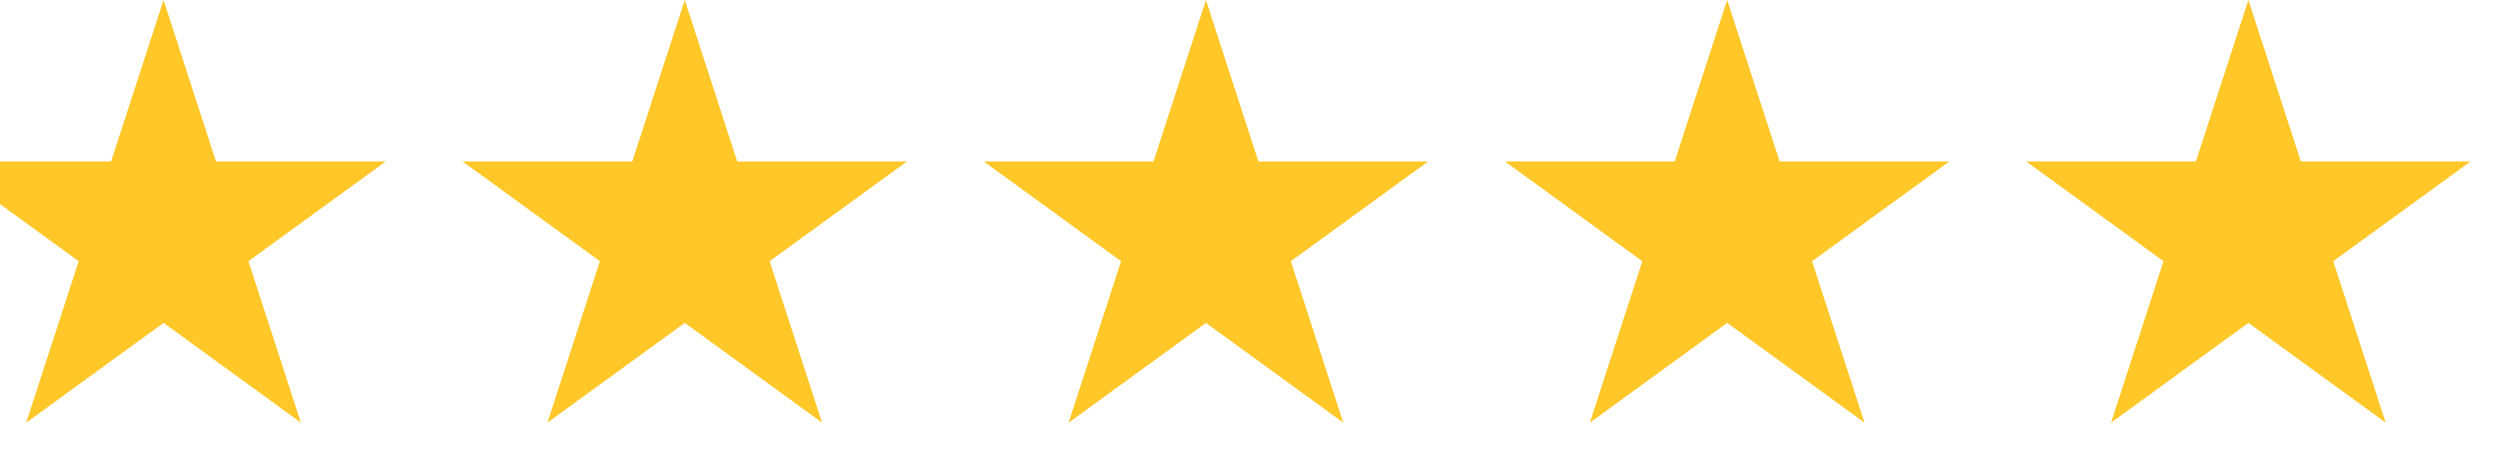
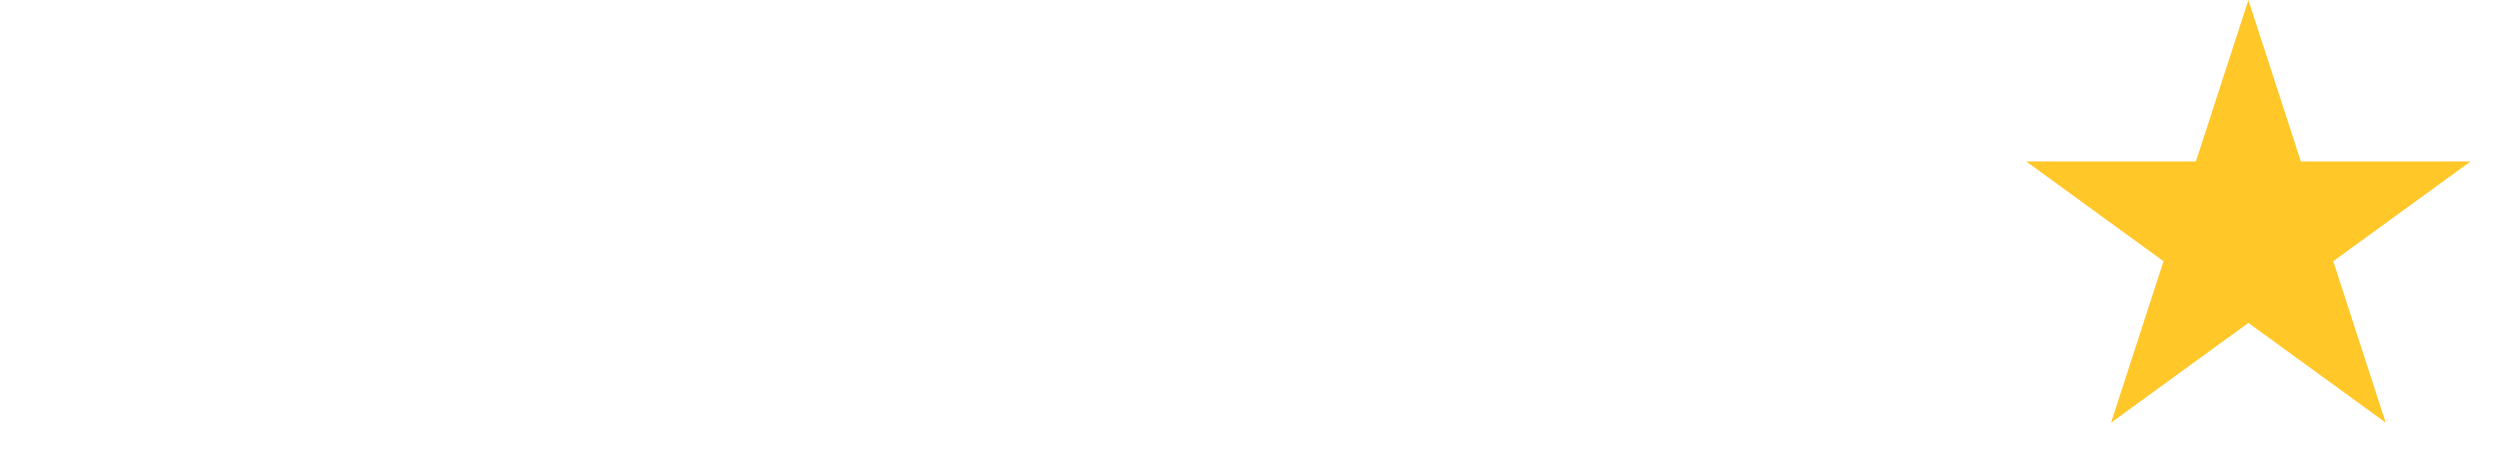
<svg xmlns="http://www.w3.org/2000/svg" width="107" height="20" viewBox="0 0 107 20" fill="none">
-   <path d="M7 0L9.245 6.91H16.511L10.633 11.18L12.878 18.09L7 13.82L1.122 18.09L3.367 11.18L-2.511 6.91H4.755L7 0Z" fill="#FFC728" />
-   <path d="M29.308 0L31.553 6.91H38.818L32.94 11.18L35.185 18.09L29.308 13.82L23.43 18.09L25.675 11.18L19.797 6.91H27.062L29.308 0Z" fill="#FFC728" />
-   <path d="M51.615 0L53.86 6.91H61.126L55.248 11.18L57.493 18.09L51.615 13.82L45.737 18.09L47.983 11.18L42.105 6.91H49.37L51.615 0Z" fill="#FFC728" />
-   <path d="M73.923 0L76.168 6.91H83.434L77.556 11.18L79.801 18.09L73.923 13.82L68.046 18.09L70.291 11.18L64.413 6.91H71.678L73.923 0Z" fill="#FFC728" />
  <path d="M96.231 0L98.476 6.91H105.741L99.863 11.18L102.108 18.09L96.231 13.82L90.353 18.09L92.598 11.18L86.72 6.91H93.985L96.231 0Z" fill="#FFC728" />
</svg>